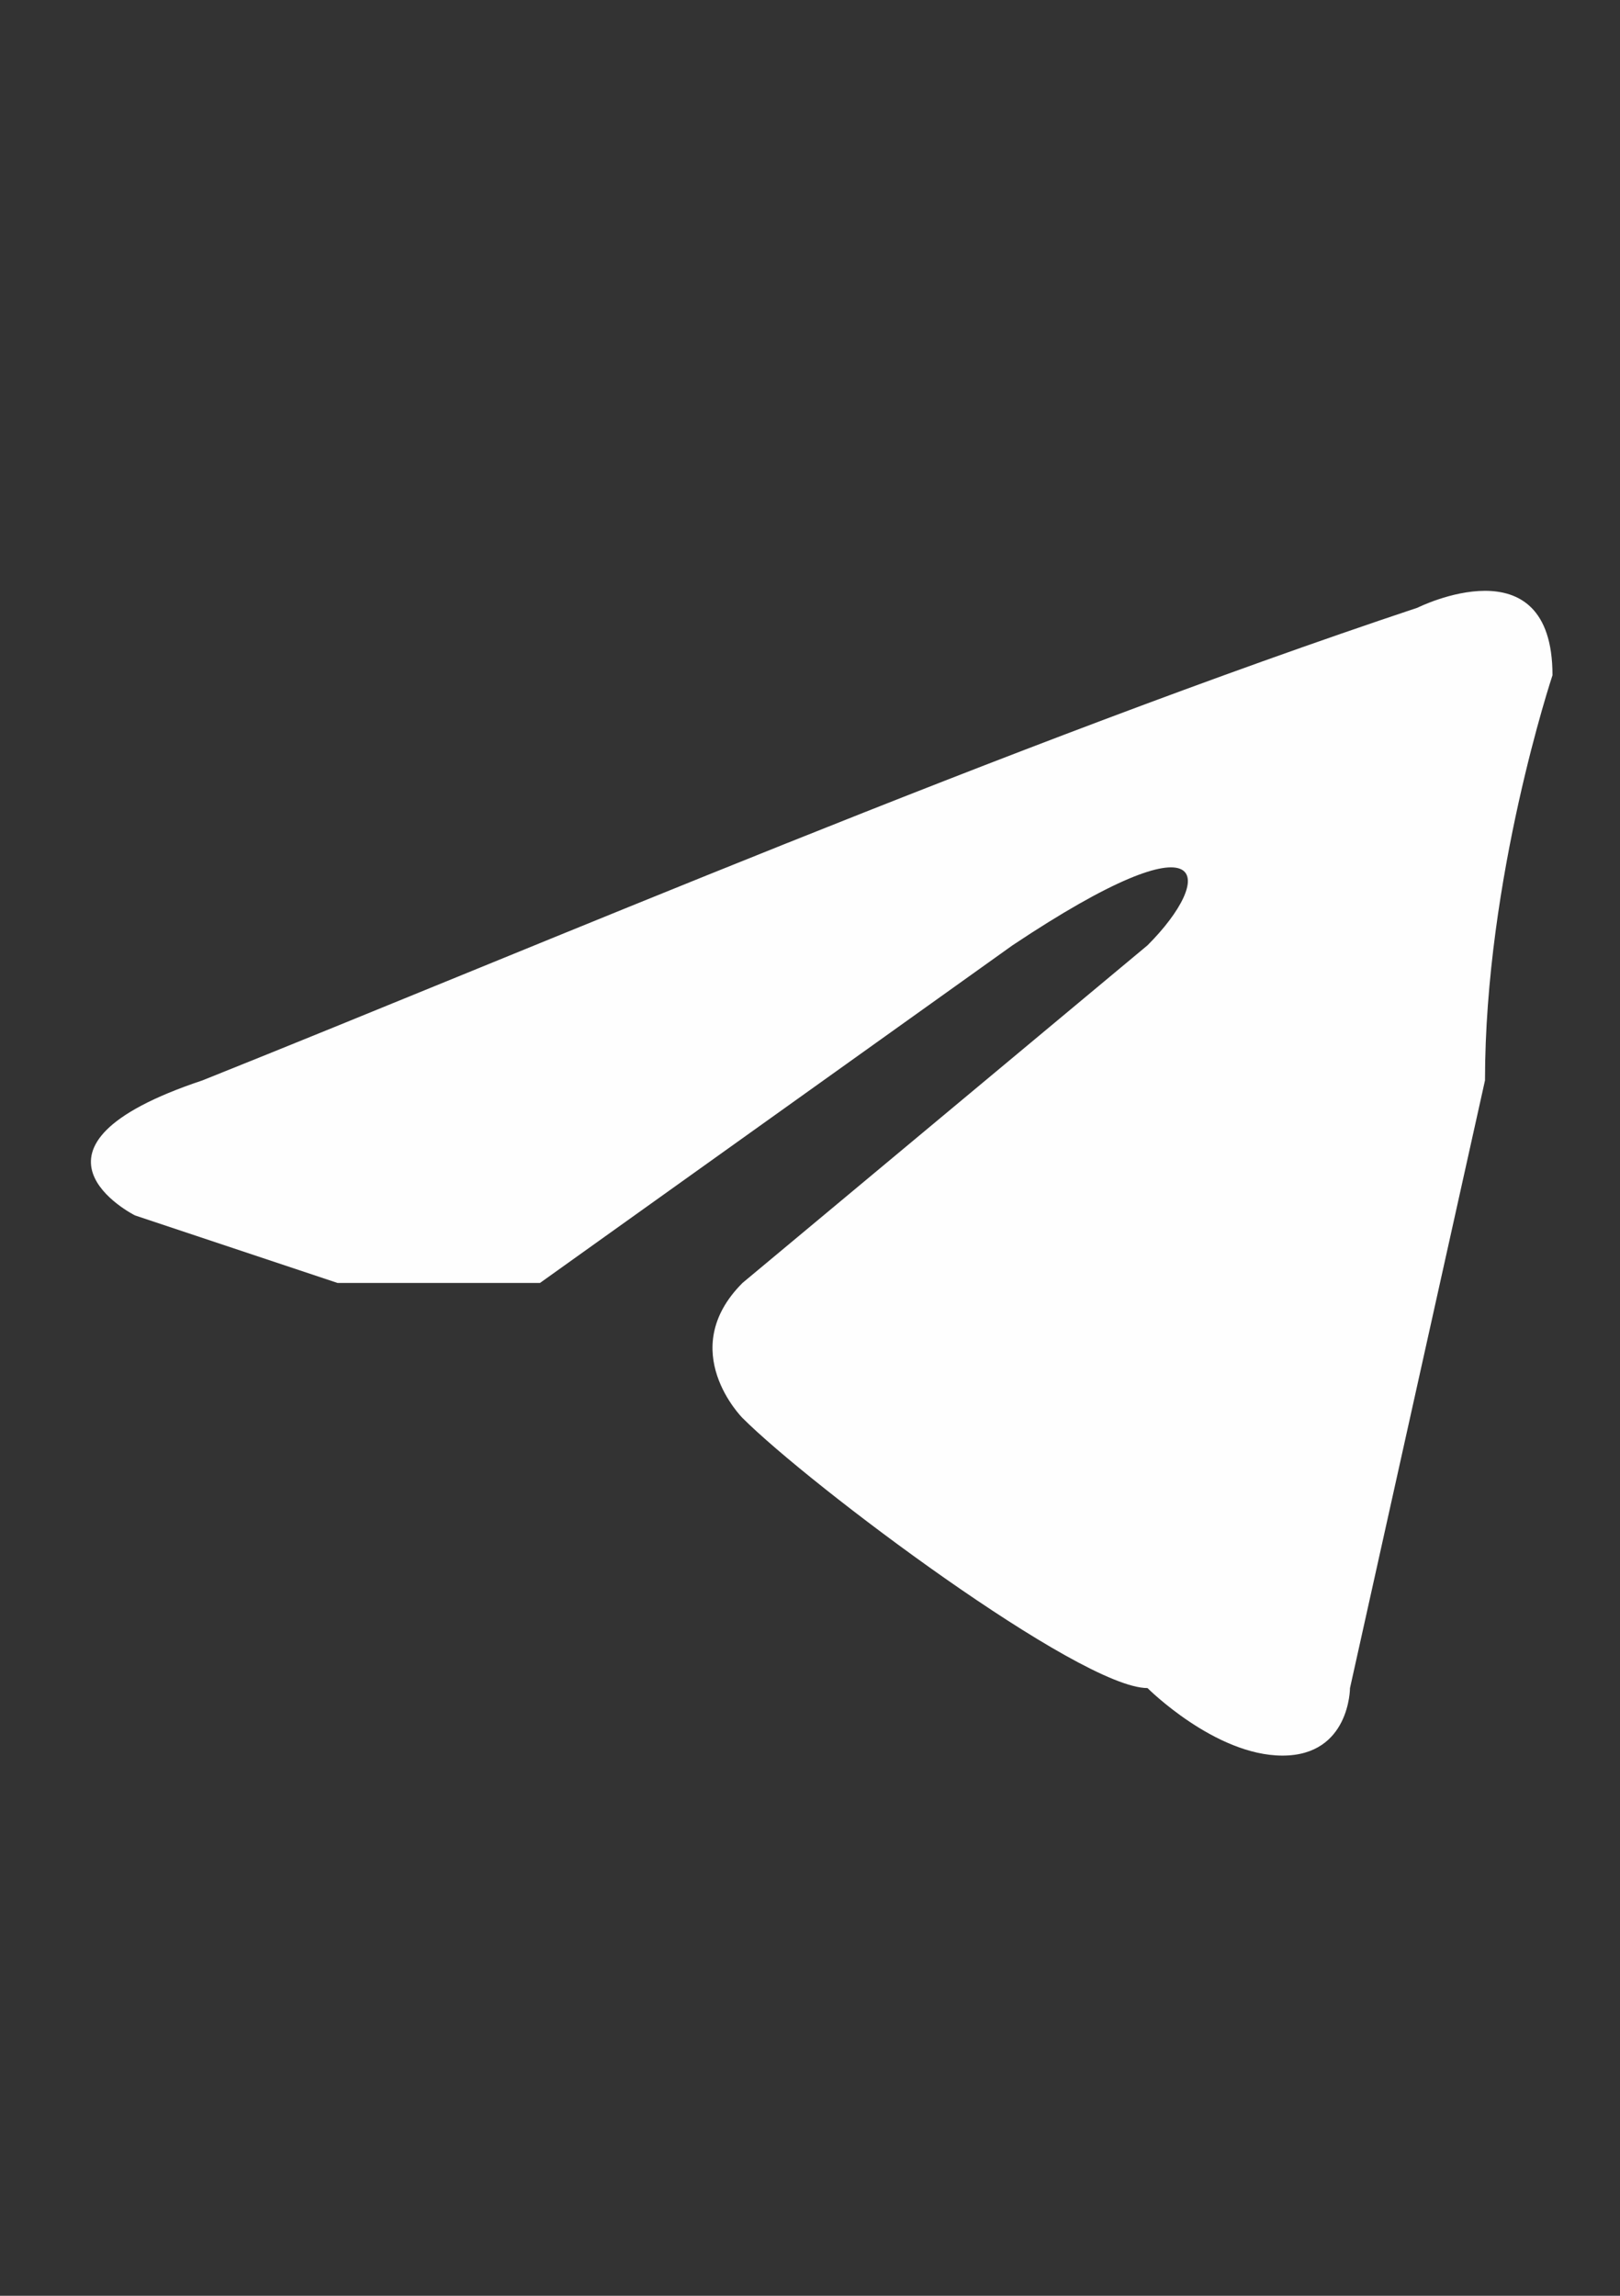
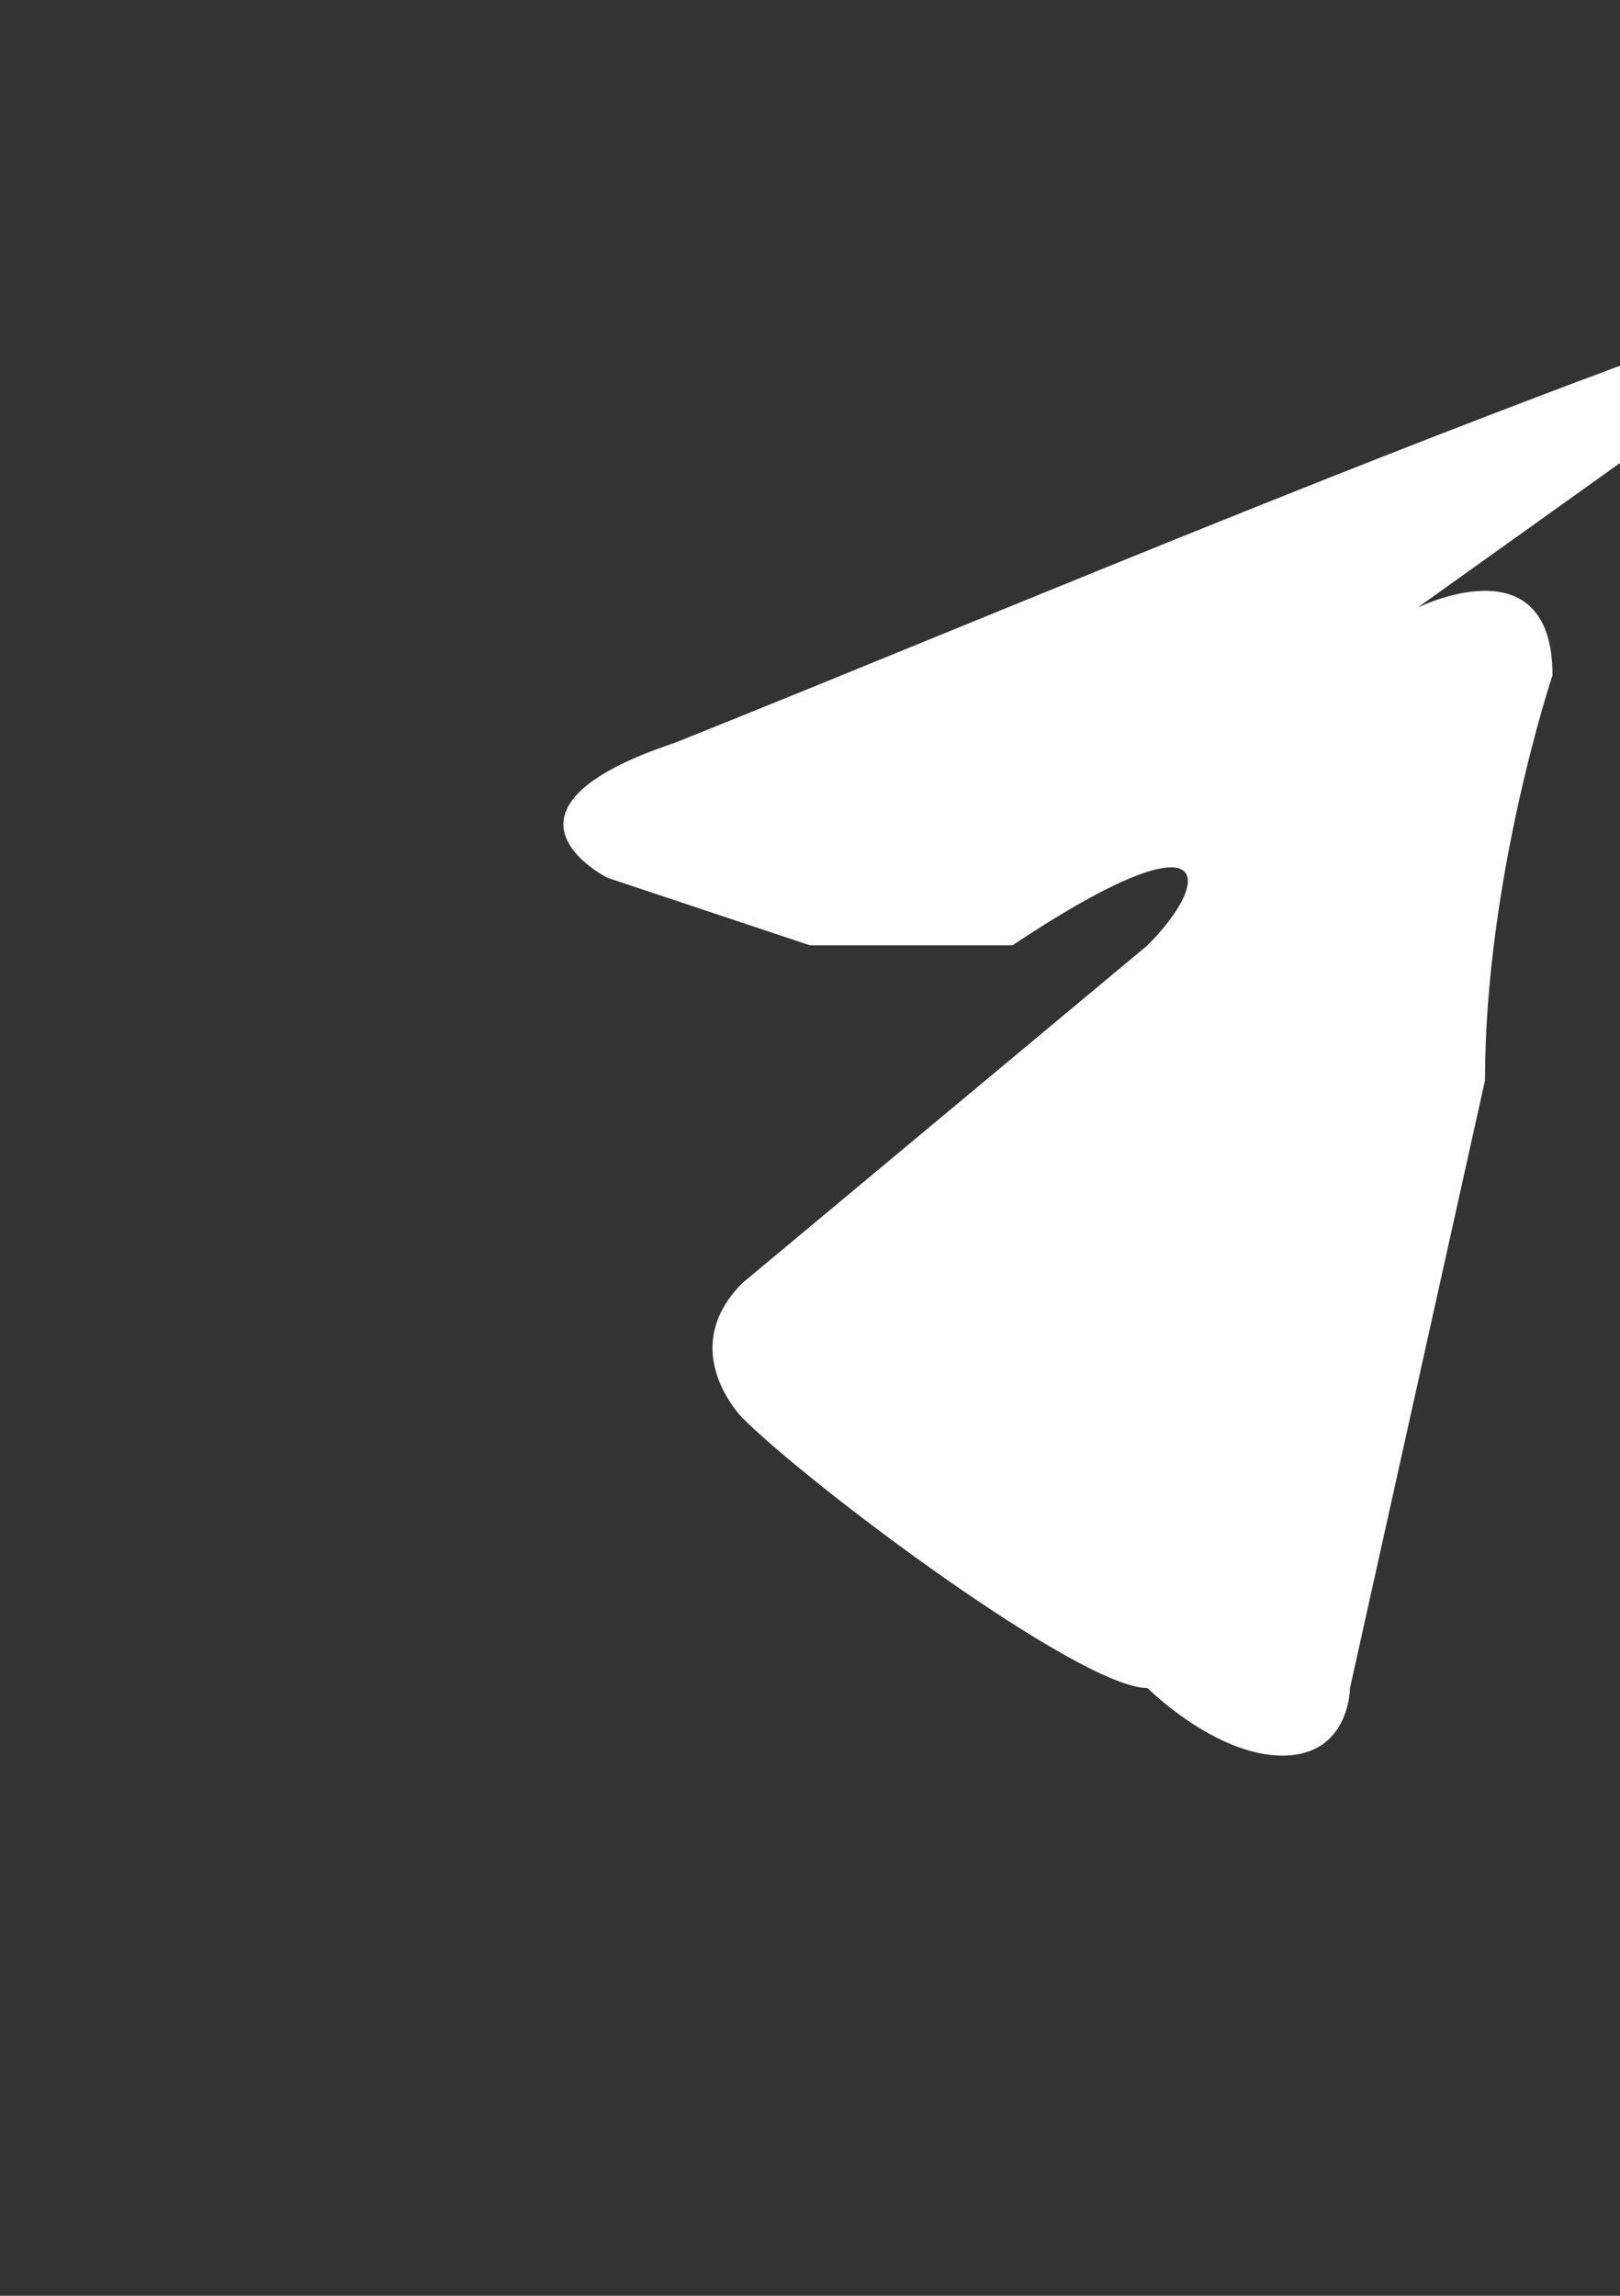
<svg xmlns="http://www.w3.org/2000/svg" xml:space="preserve" width="24px" height="34px" version="1.1" style="shape-rendering:geometricPrecision; text-rendering:geometricPrecision; image-rendering:optimizeQuality; fill-rule:evenodd; clip-rule:evenodd" viewBox="0 0 24 34">
  <rect x="0" y="0" width="24" height="34" fill="#333333" stroke="none" />
  <defs>
    <style type="text/css">
   
    .fil0 {fill:#FEFEFE}
   
  </style>
  </defs>
  <g id="Слой_x0020_1">
-     <path class="fil0" d="M21 9c0,0 2,-1 2,1 0,0 -1,3 -1,6l-2 9c0,0 0,1 -1,1 -1,0 -2,-1 -2,-1 -1,0 -5,-3 -6,-4 0,0 -1,-1 0,-2l6 -5c1,-1 1,-2 -2,0l-7 5c0,0 -1,0 -3,0l-3 -1c0,0 -2,-1 1,-2 5,-2 12,-5 18,-7z" />
+     <path class="fil0" d="M21 9c0,0 2,-1 2,1 0,0 -1,3 -1,6l-2 9c0,0 0,1 -1,1 -1,0 -2,-1 -2,-1 -1,0 -5,-3 -6,-4 0,0 -1,-1 0,-2l6 -5c1,-1 1,-2 -2,0c0,0 -1,0 -3,0l-3 -1c0,0 -2,-1 1,-2 5,-2 12,-5 18,-7z" />
  </g>
</svg>